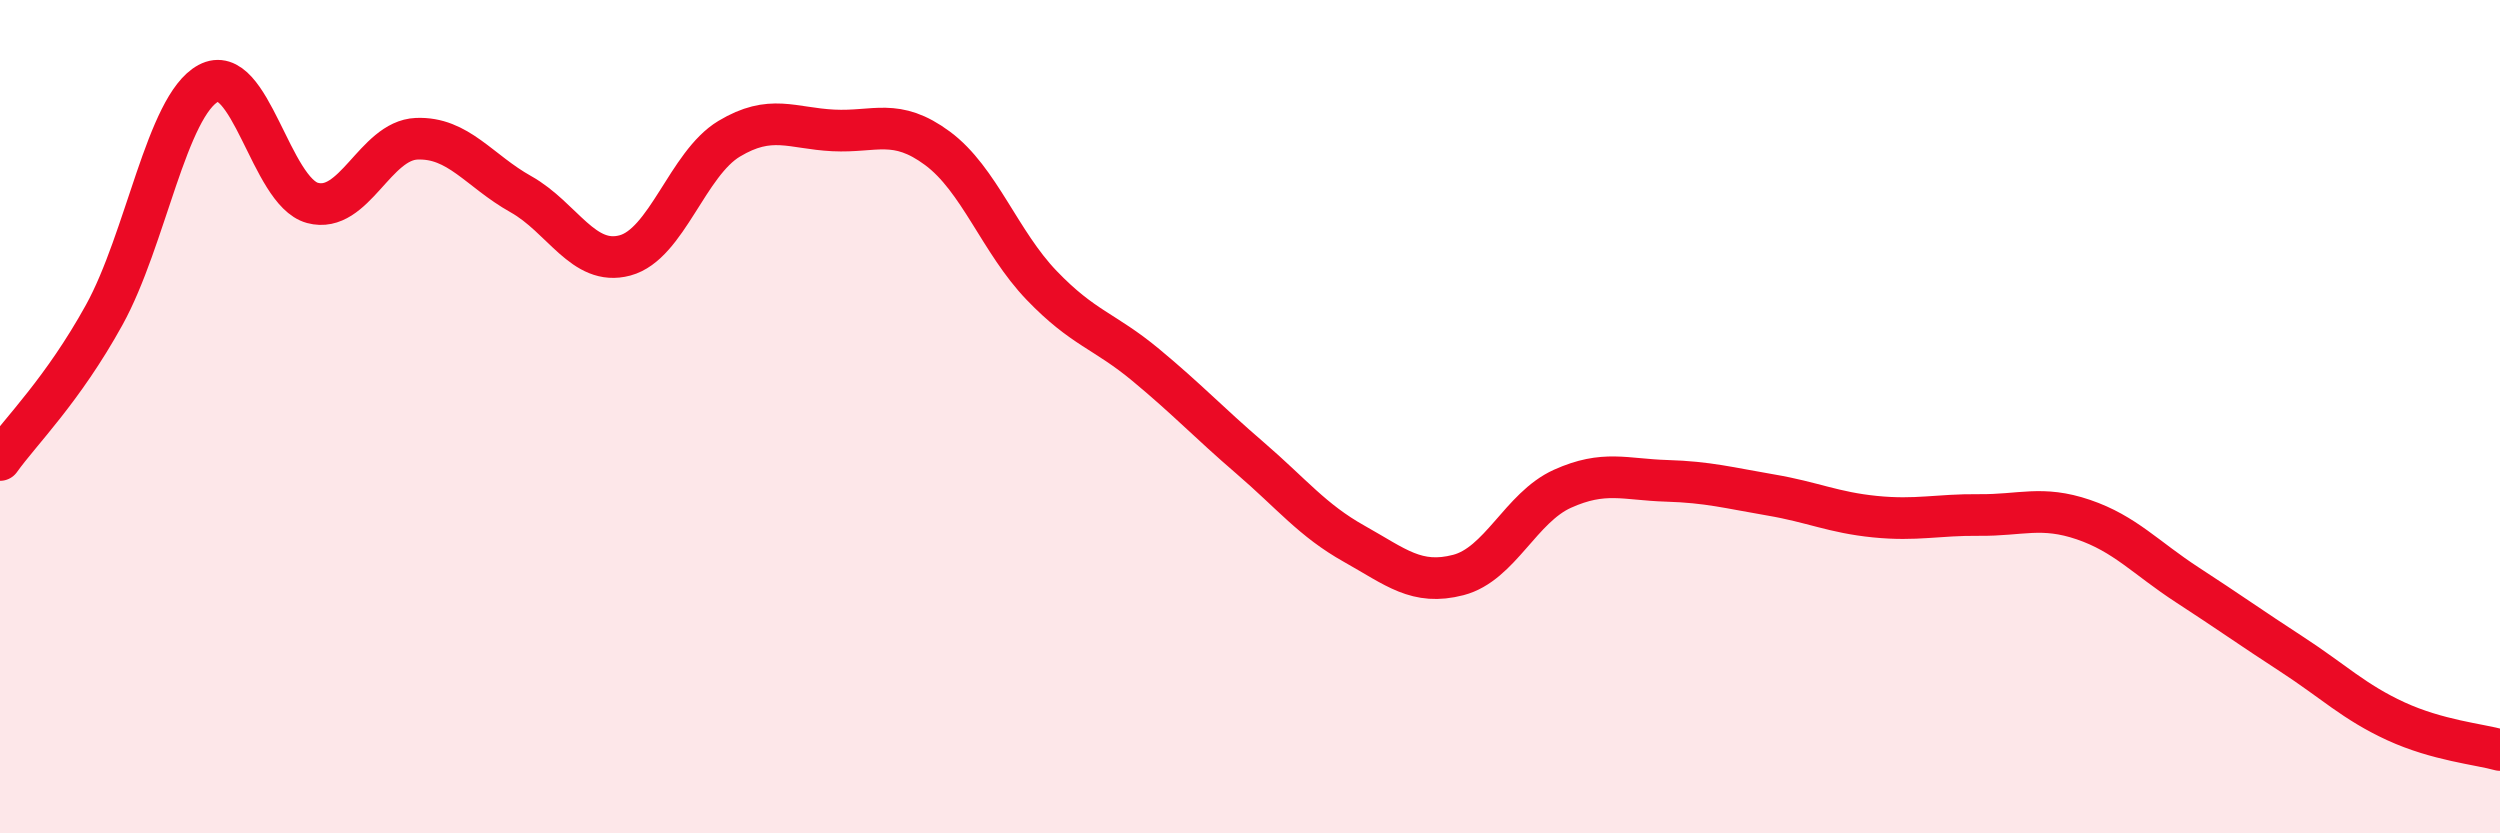
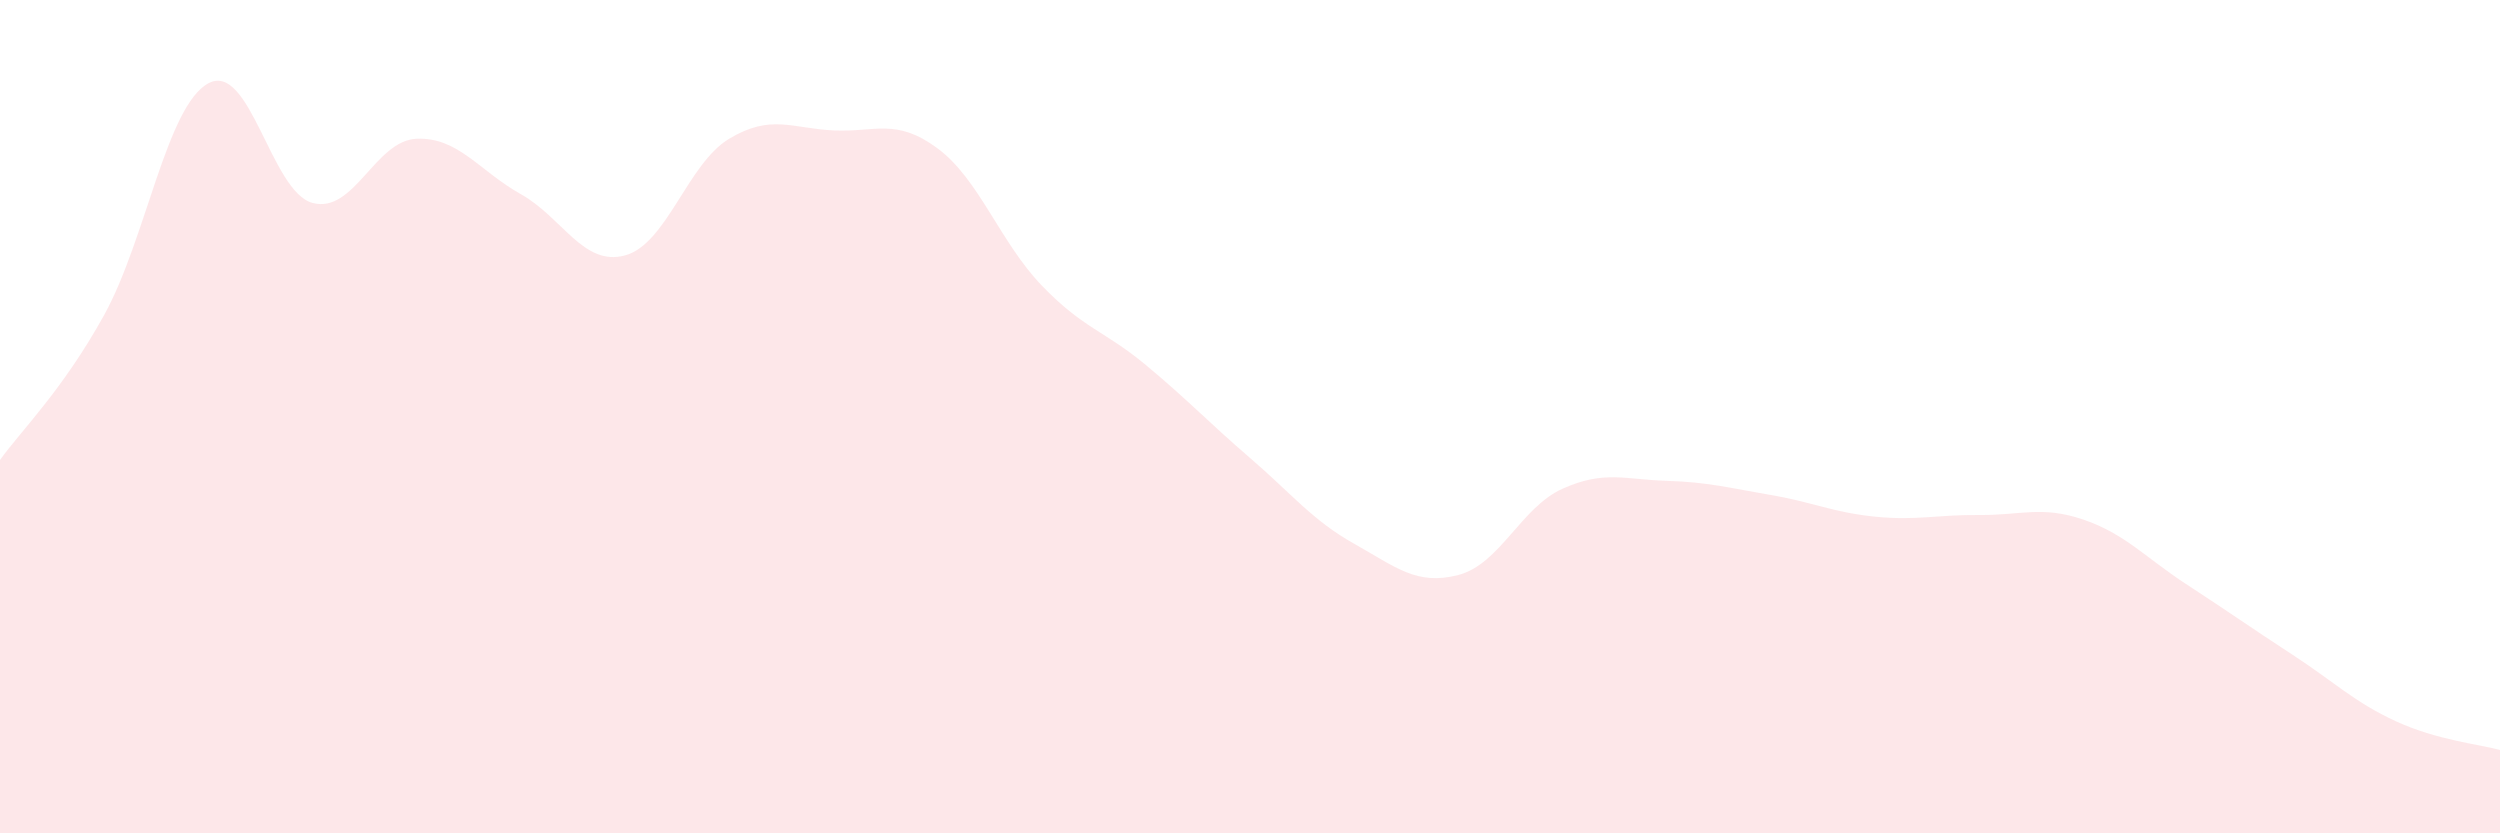
<svg xmlns="http://www.w3.org/2000/svg" width="60" height="20" viewBox="0 0 60 20">
  <path d="M 0,11.04 C 0.5,10.34 1.5,9.37 2.5,7.56 C 3.5,5.75 4,2.54 5,2 C 6,1.46 6.5,4.6 7.5,4.87 C 8.5,5.14 9,3.37 10,3.33 C 11,3.29 11.5,4.1 12.5,4.66 C 13.5,5.22 14,6.4 15,6.13 C 16,5.86 16.5,3.93 17.5,3.33 C 18.5,2.73 19,3.08 20,3.13 C 21,3.18 21.5,2.82 22.5,3.56 C 23.5,4.3 24,5.81 25,6.85 C 26,7.89 26.5,7.93 27.5,8.76 C 28.5,9.59 29,10.13 30,10.99 C 31,11.85 31.5,12.49 32.5,13.05 C 33.5,13.61 34,14.06 35,13.8 C 36,13.54 36.5,12.18 37.5,11.73 C 38.5,11.28 39,11.51 40,11.54 C 41,11.57 41.5,11.71 42.5,11.88 C 43.5,12.05 44,12.3 45,12.4 C 46,12.5 46.5,12.35 47.5,12.36 C 48.5,12.37 49,12.13 50,12.47 C 51,12.81 51.5,13.39 52.5,14.04 C 53.5,14.69 54,15.05 55,15.7 C 56,16.35 56.5,16.85 57.5,17.31 C 58.5,17.77 59.5,17.86 60,18L60 20L0 20Z" fill="#EB0A25" opacity="0.1" stroke-linecap="round" stroke-linejoin="round" />
-   <path d="M 0,11.04 C 0.5,10.34 1.5,9.37 2.5,7.56 C 3.5,5.75 4,2.54 5,2 C 6,1.46 6.5,4.6 7.5,4.87 C 8.5,5.14 9,3.37 10,3.33 C 11,3.29 11.5,4.1 12.5,4.66 C 13.5,5.22 14,6.4 15,6.13 C 16,5.86 16.5,3.93 17.5,3.33 C 18.5,2.73 19,3.08 20,3.13 C 21,3.18 21.5,2.82 22.5,3.56 C 23.5,4.3 24,5.81 25,6.85 C 26,7.89 26.5,7.93 27.5,8.76 C 28.5,9.59 29,10.13 30,10.99 C 31,11.85 31.5,12.49 32.5,13.05 C 33.5,13.61 34,14.06 35,13.8 C 36,13.54 36.5,12.18 37.5,11.73 C 38.5,11.28 39,11.51 40,11.54 C 41,11.57 41.5,11.71 42.5,11.88 C 43.5,12.05 44,12.3 45,12.4 C 46,12.5 46.5,12.35 47.5,12.36 C 48.5,12.37 49,12.13 50,12.47 C 51,12.81 51.5,13.39 52.5,14.04 C 53.5,14.69 54,15.05 55,15.7 C 56,16.35 56.5,16.85 57.5,17.31 C 58.5,17.77 59.5,17.86 60,18" stroke="#EB0A25" stroke-width="1" fill="none" stroke-linecap="round" stroke-linejoin="round" />
</svg>